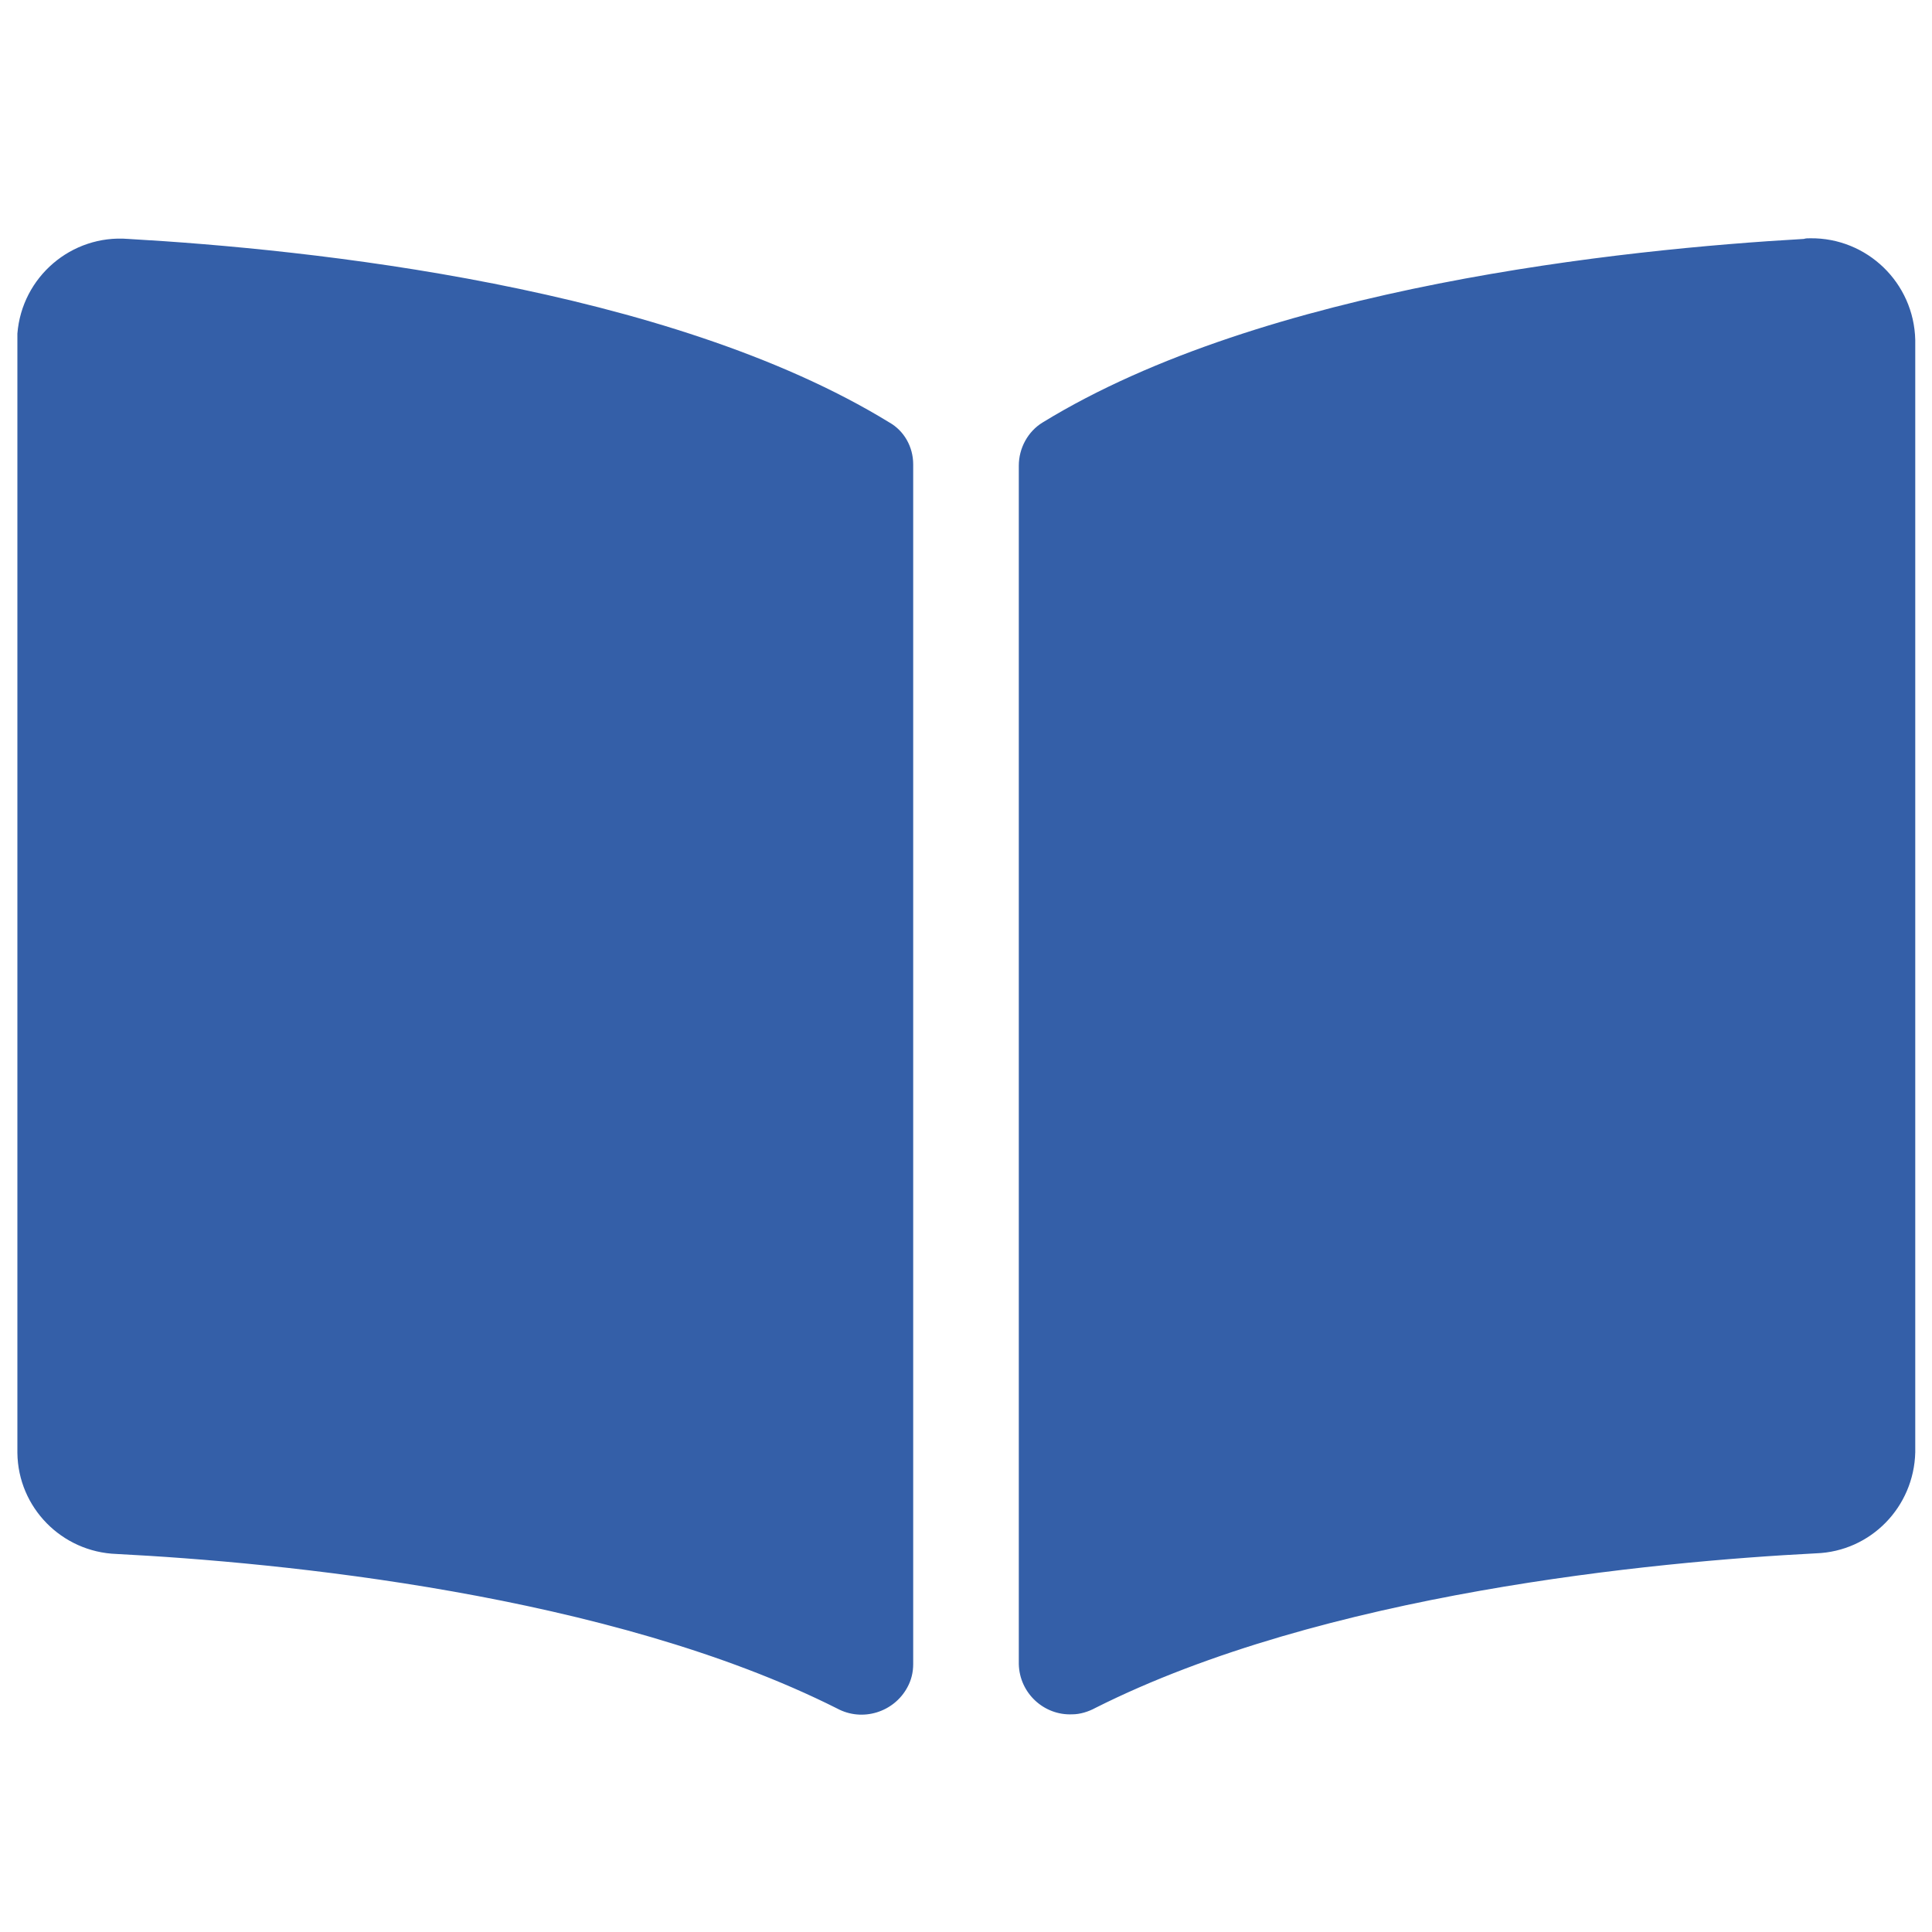
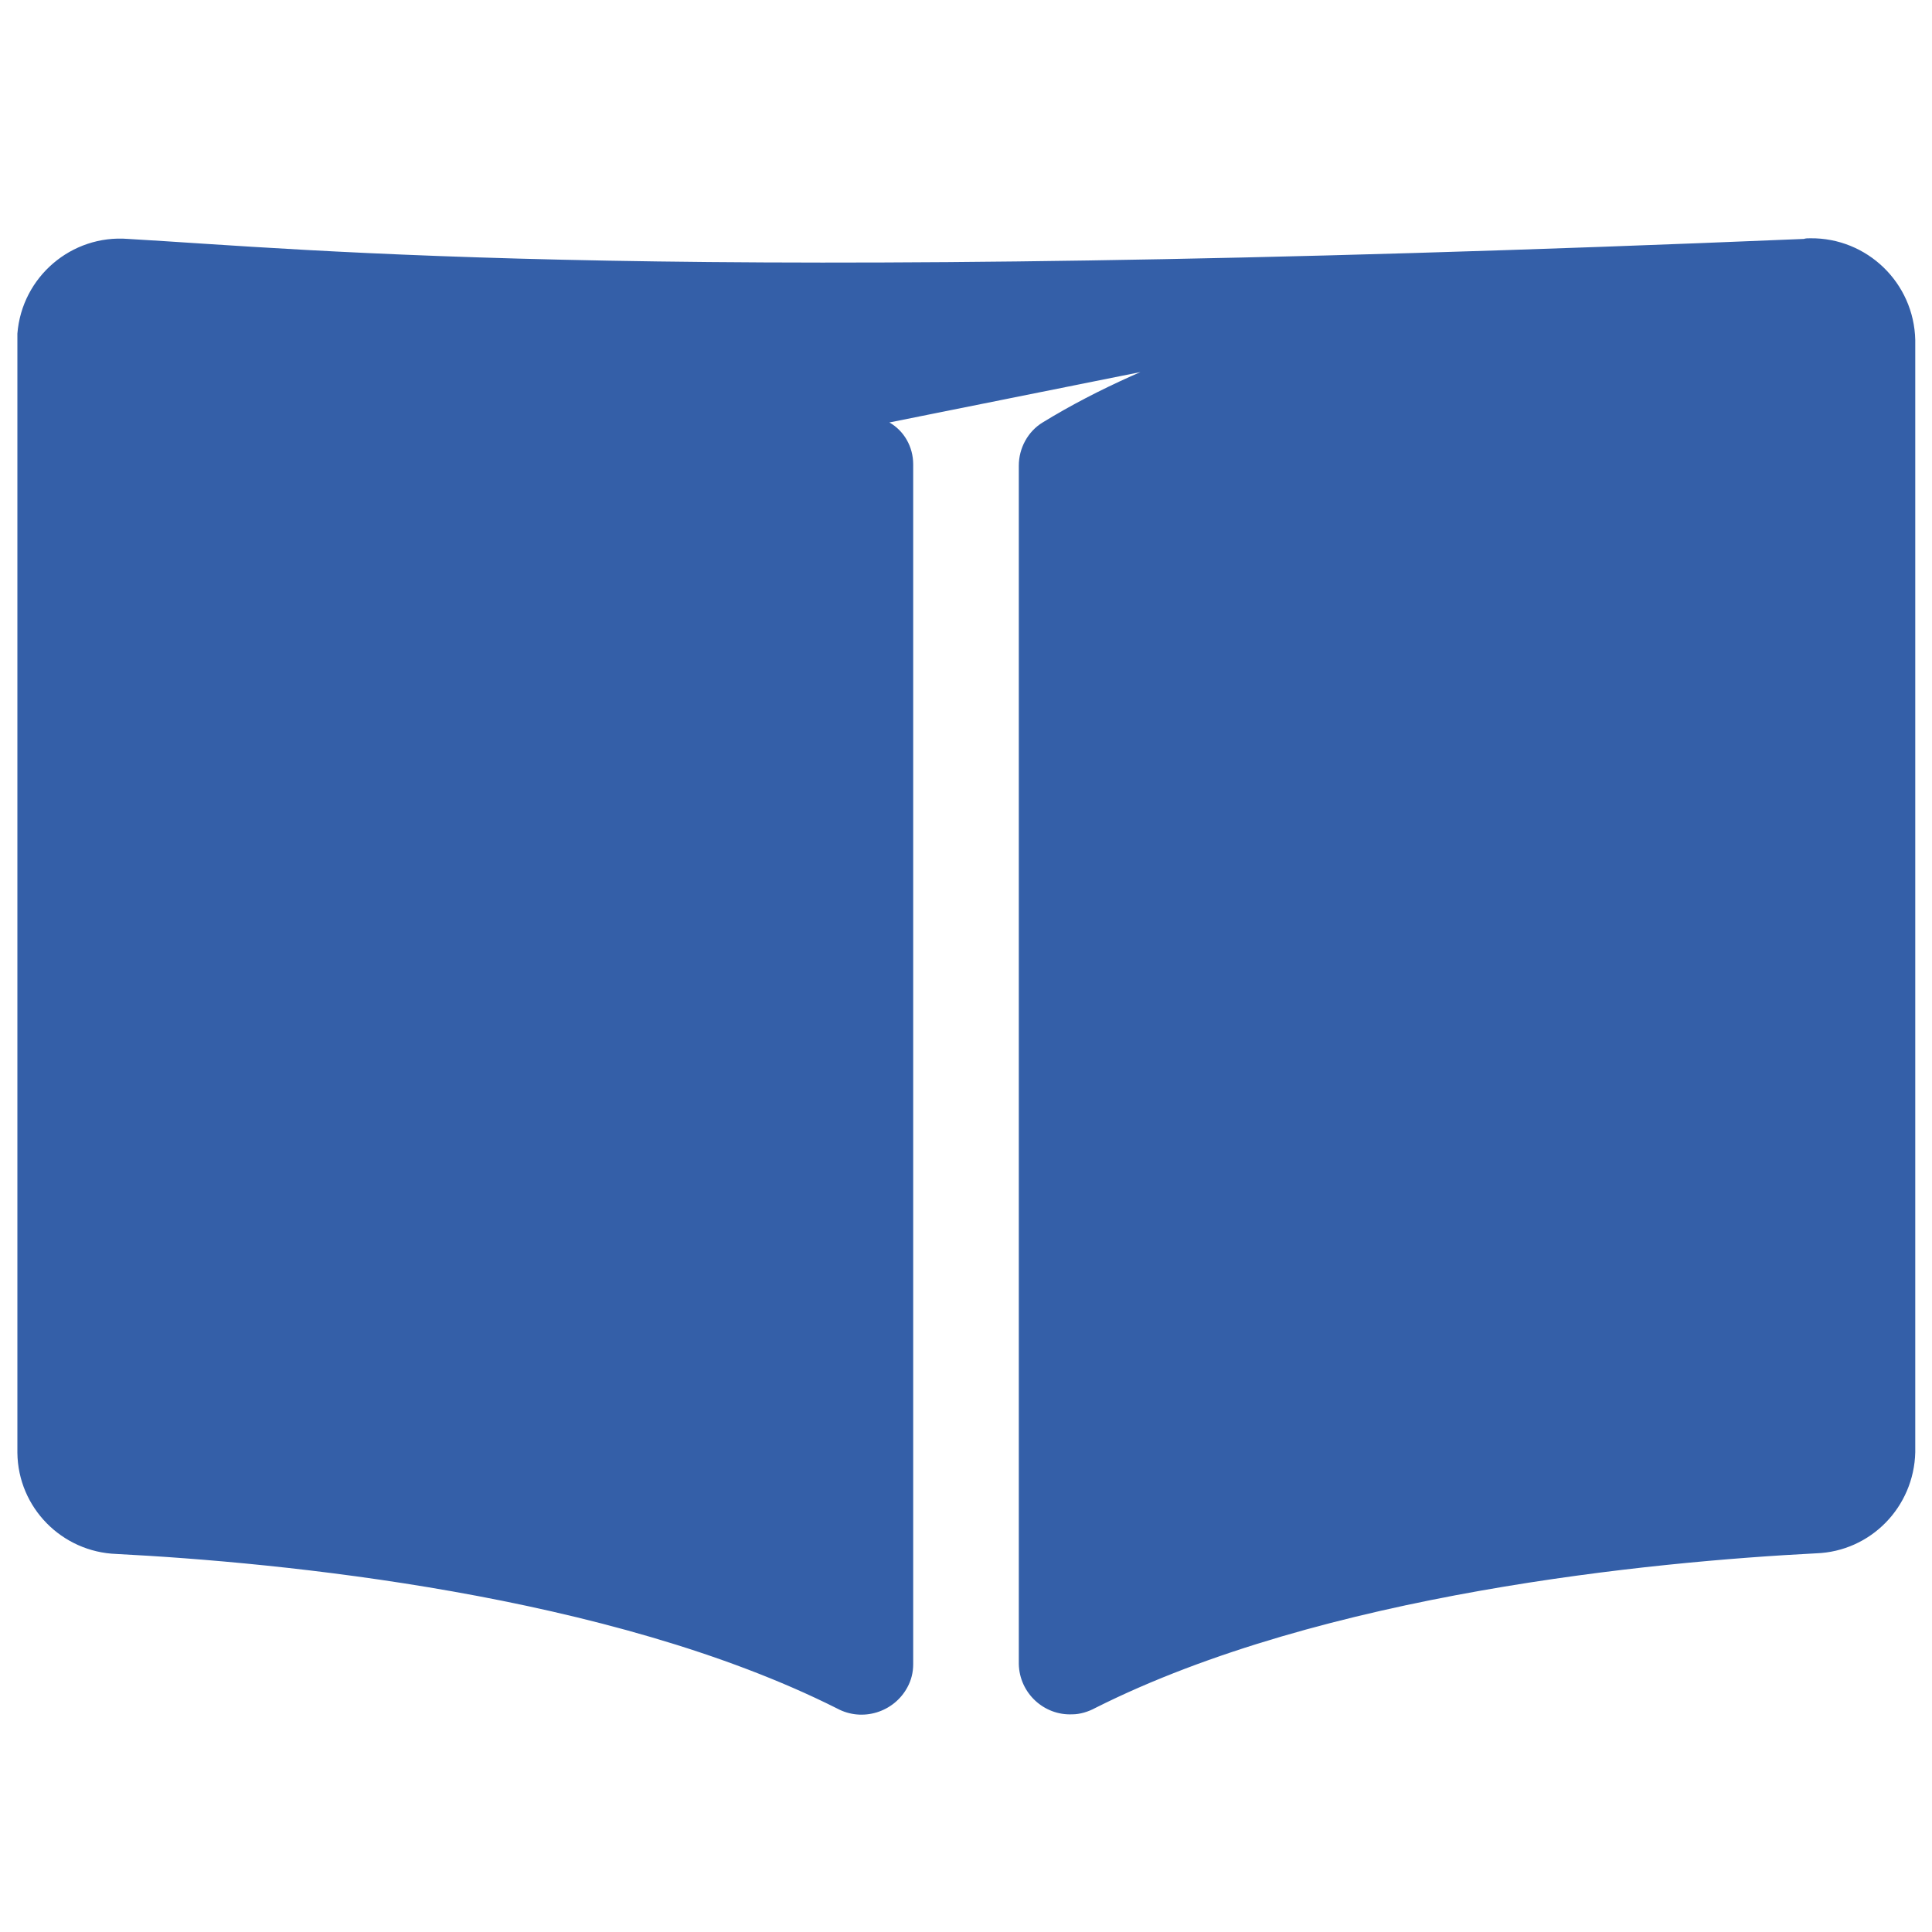
<svg xmlns="http://www.w3.org/2000/svg" version="1.1" id="Layer_1" x="0px" y="0px" viewBox="0 0 30 30" style="enable-background:new 0 0 30 30;" xml:space="preserve">
  <style type="text/css">
	.st0{fill:#345FA8;}
</style>
-   <path id="Path_8" class="st0" d="M28.01,3.71c-2.8,0.16-8.38,0.74-11.82,2.85c-0.23,0.14-0.37,0.4-0.37,0.67v18.61  c0.01,0.45,0.39,0.8,0.83,0.78c0.12,0,0.25-0.04,0.36-0.1c3.54-1.78,8.66-2.27,11.19-2.4c0.85-0.03,1.52-0.72,1.54-1.57V5.28  c-0.02-0.89-0.75-1.59-1.63-1.58C28.07,3.7,28.04,3.7,28.01,3.71z M13.81,6.56C10.37,4.45,4.8,3.87,1.99,3.71  C1.11,3.64,0.34,4.3,0.27,5.18c0,0.03,0,0.06,0,0.09v17.29c0.01,0.85,0.69,1.54,1.54,1.57c2.53,0.13,7.65,0.62,11.19,2.4  c0.39,0.21,0.88,0.06,1.09-0.33c0.06-0.11,0.09-0.23,0.09-0.36V7.21C14.18,6.94,14.04,6.69,13.81,6.56L13.81,6.56z" />
+   <path id="Path_8" class="st0" d="M28.01,3.71c-2.8,0.16-8.38,0.74-11.82,2.85c-0.23,0.14-0.37,0.4-0.37,0.67v18.61  c0.01,0.45,0.39,0.8,0.83,0.78c0.12,0,0.25-0.04,0.36-0.1c3.54-1.78,8.66-2.27,11.19-2.4c0.85-0.03,1.52-0.72,1.54-1.57V5.28  c-0.02-0.89-0.75-1.59-1.63-1.58C28.07,3.7,28.04,3.7,28.01,3.71z C10.37,4.45,4.8,3.87,1.99,3.71  C1.11,3.64,0.34,4.3,0.27,5.18c0,0.03,0,0.06,0,0.09v17.29c0.01,0.85,0.69,1.54,1.54,1.57c2.53,0.13,7.65,0.62,11.19,2.4  c0.39,0.21,0.88,0.06,1.09-0.33c0.06-0.11,0.09-0.23,0.09-0.36V7.21C14.18,6.94,14.04,6.69,13.81,6.56L13.81,6.56z" />
</svg>